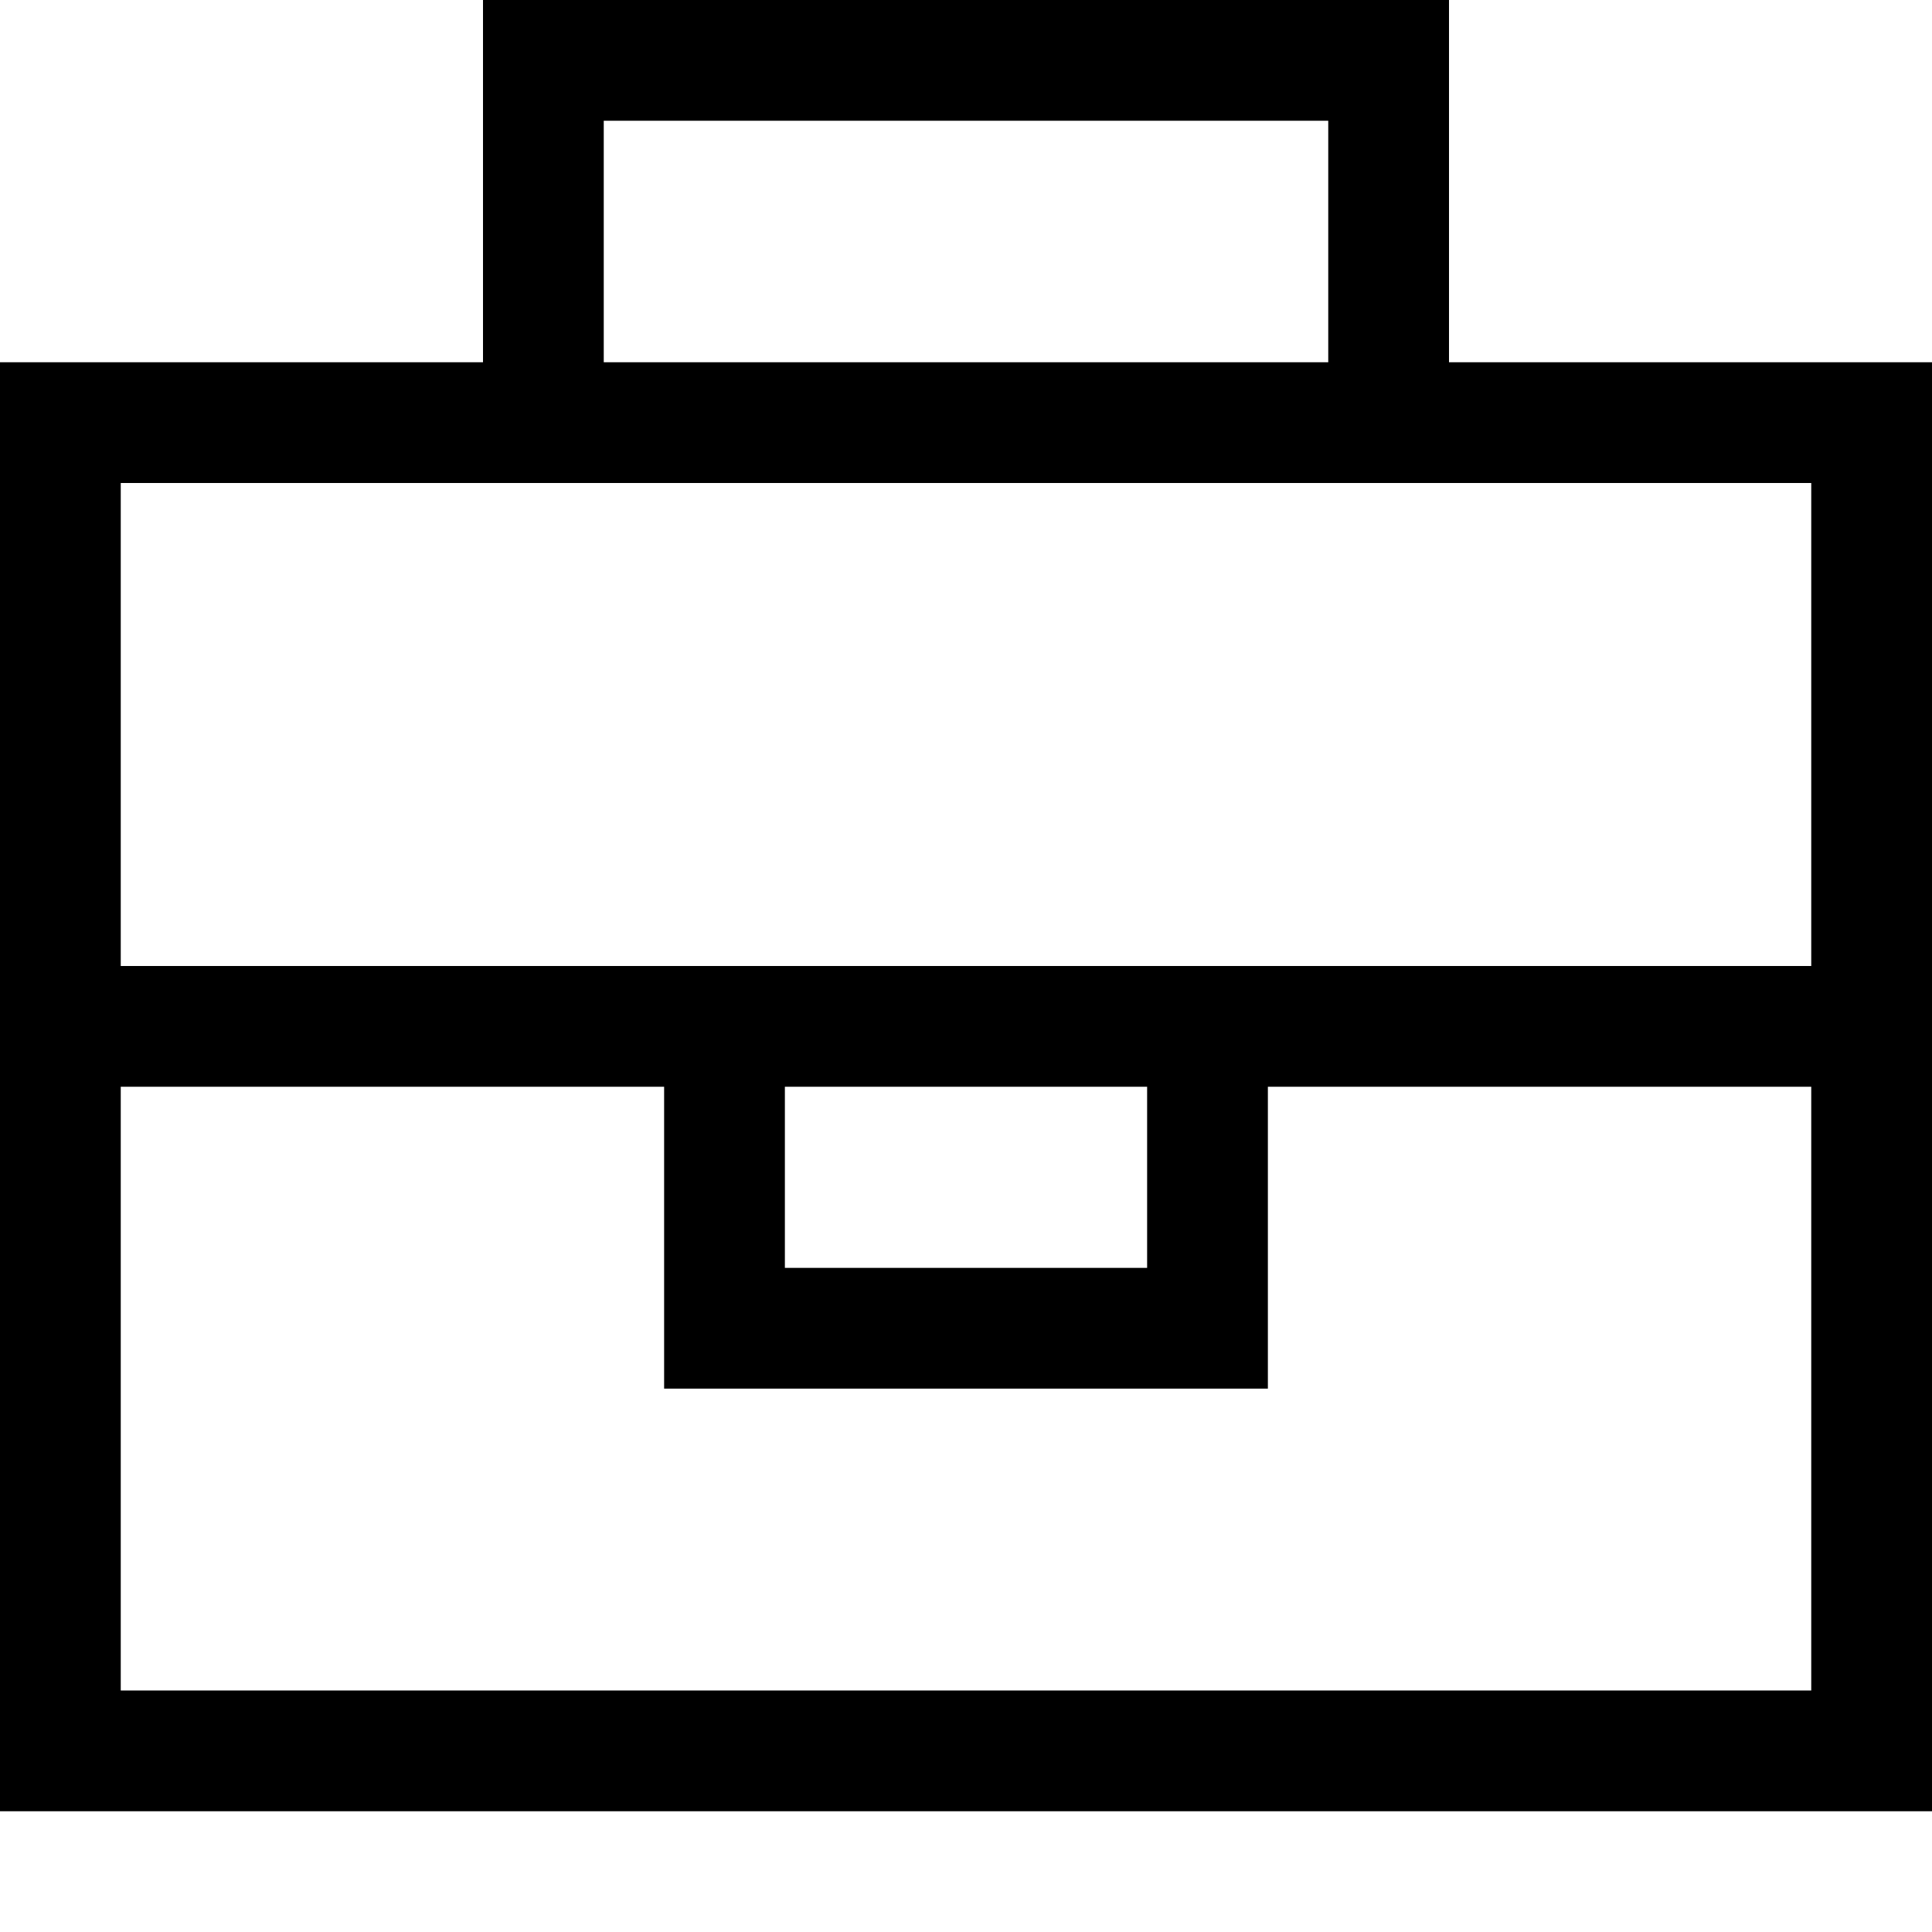
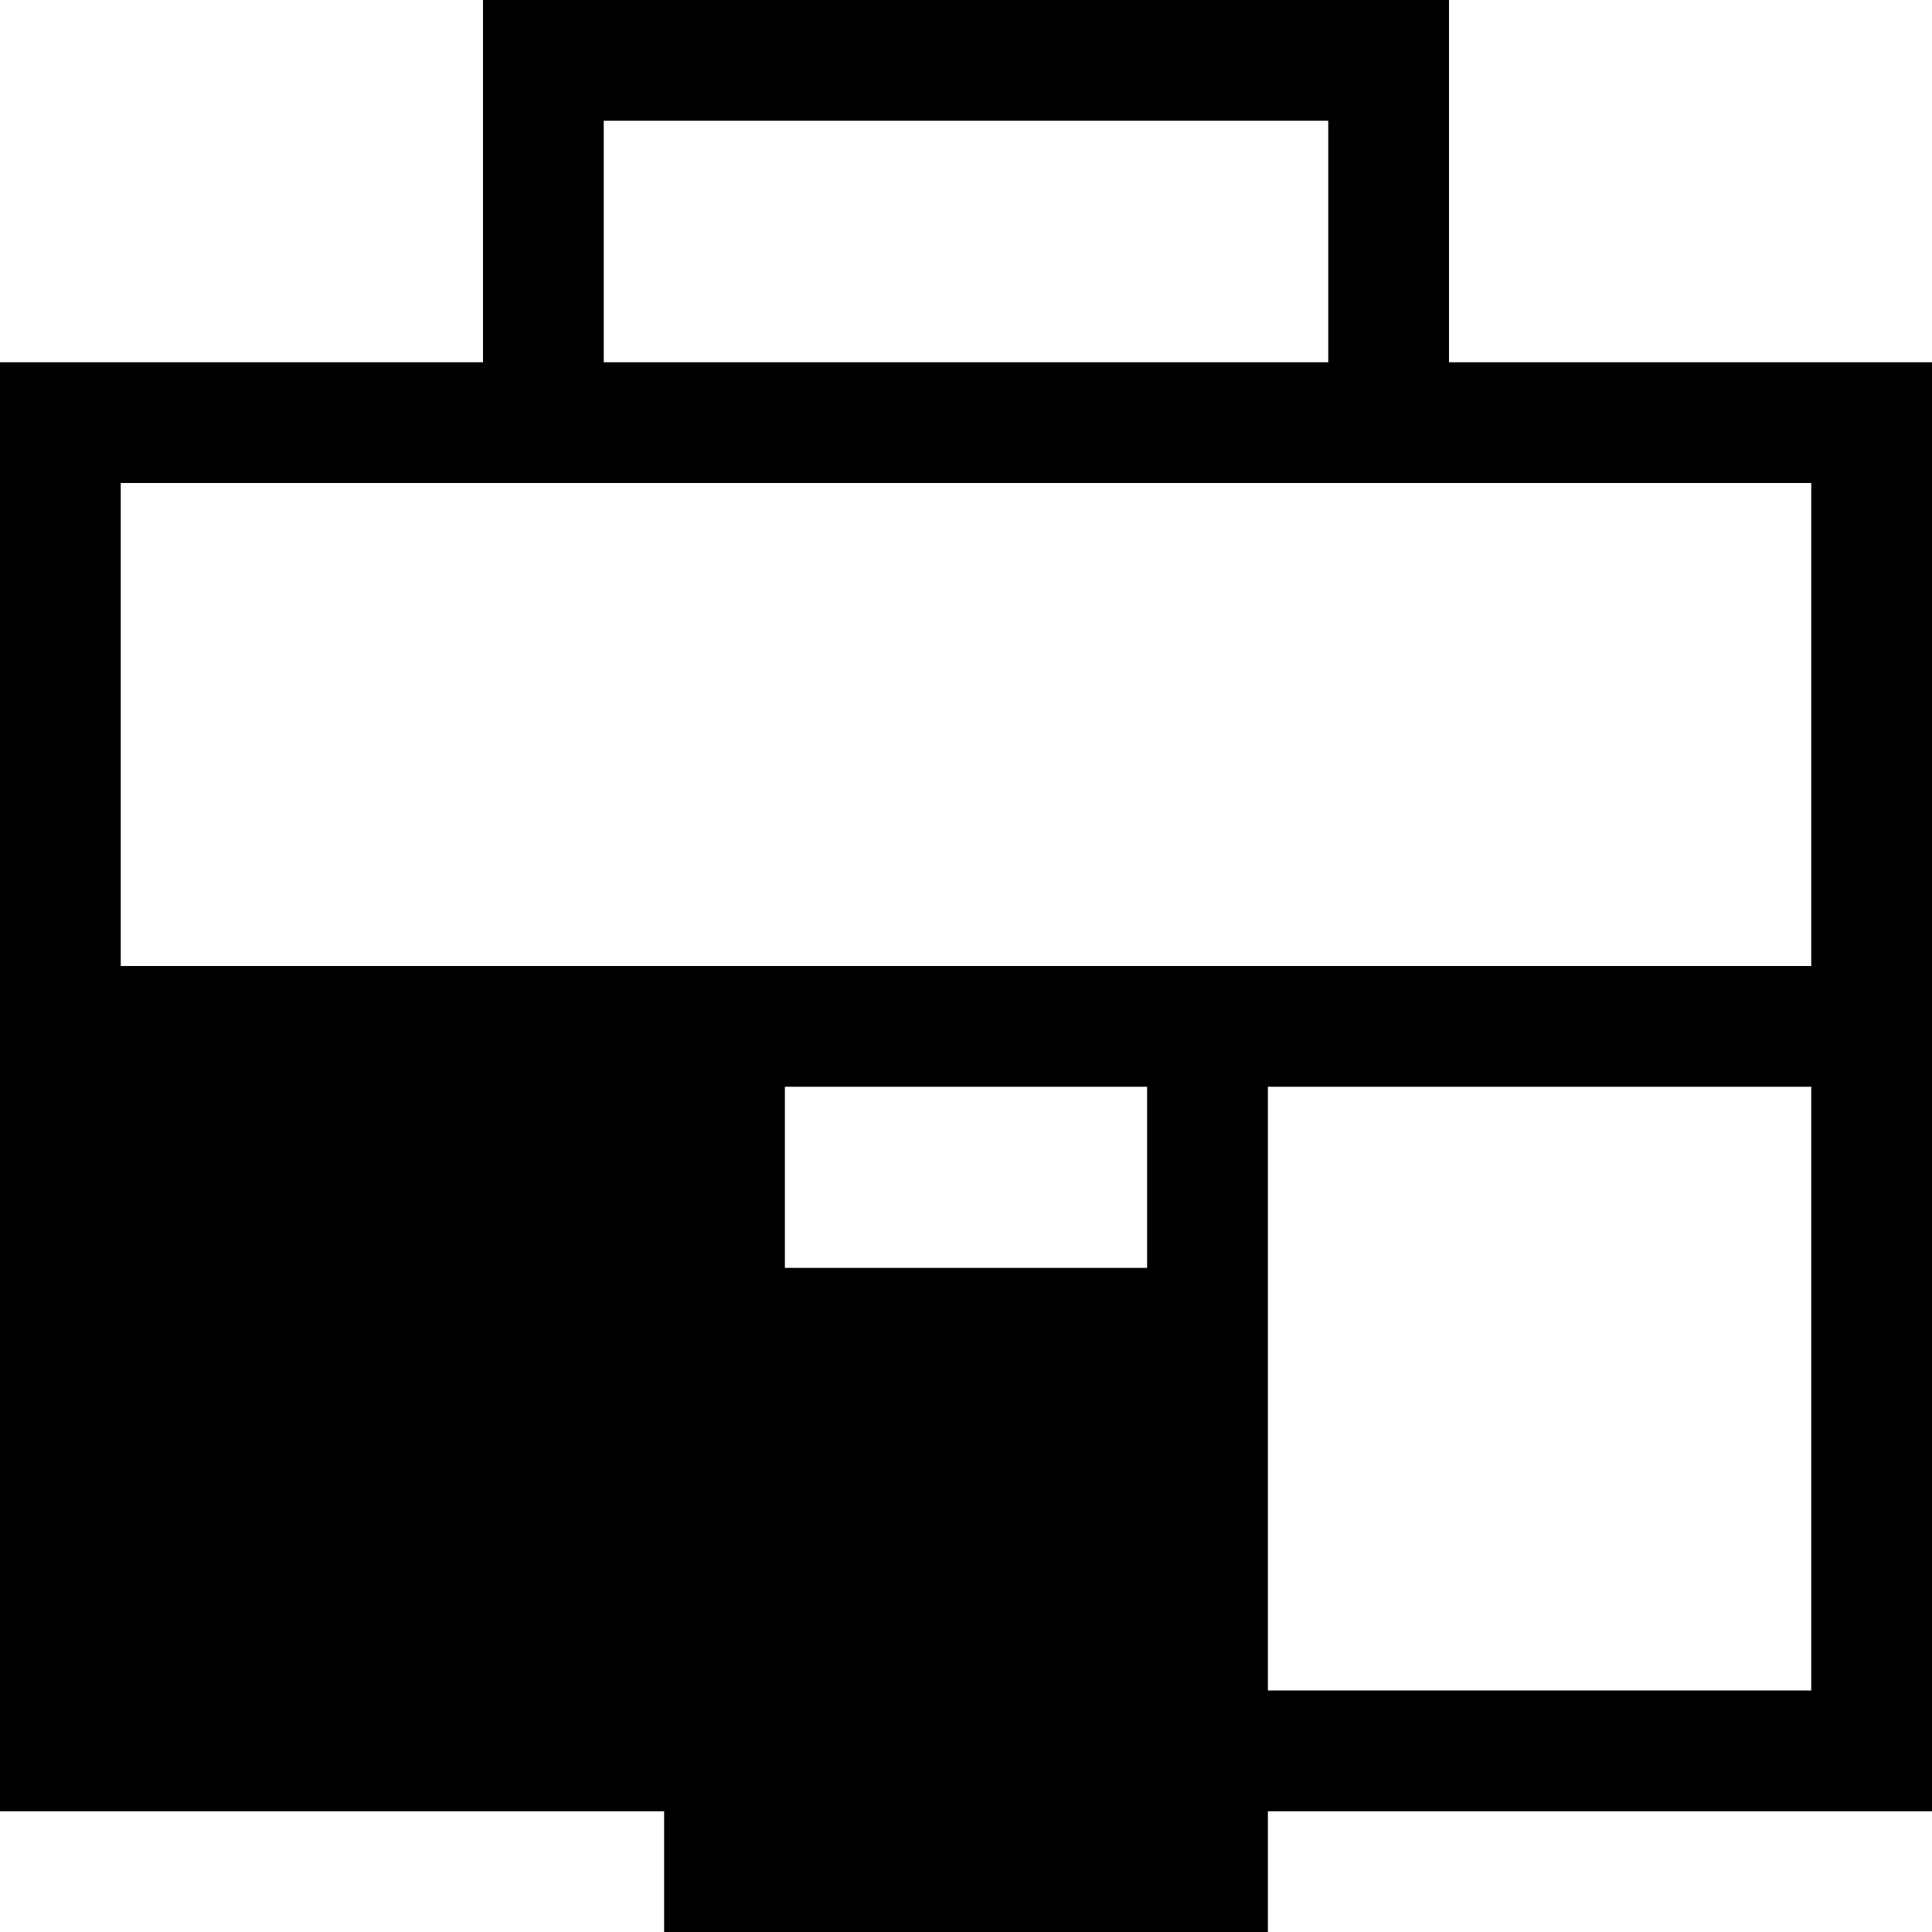
<svg xmlns="http://www.w3.org/2000/svg" viewBox="0 0 512 512">
-   <path d="M144 0H128V16 96H32 0v32V448v32H32 480h32V448 128 96H480 384V16 0H368 144zM352 96H160V32H352V96zM144 128H368 480V256H336 304 208 176 32V128H144zM480 288V448H32V288H176v48 32h32 96 32V336 288H480zm-272 0h96v48H208V288z" />
+   <path d="M144 0H128V16 96H32 0v32V448v32H32 480h32V448 128 96H480 384V16 0H368 144zM352 96H160V32H352V96zM144 128H368 480V256H336 304 208 176 32V128H144zM480 288V448H32H176v48 32h32 96 32V336 288H480zm-272 0h96v48H208V288z" />
</svg>